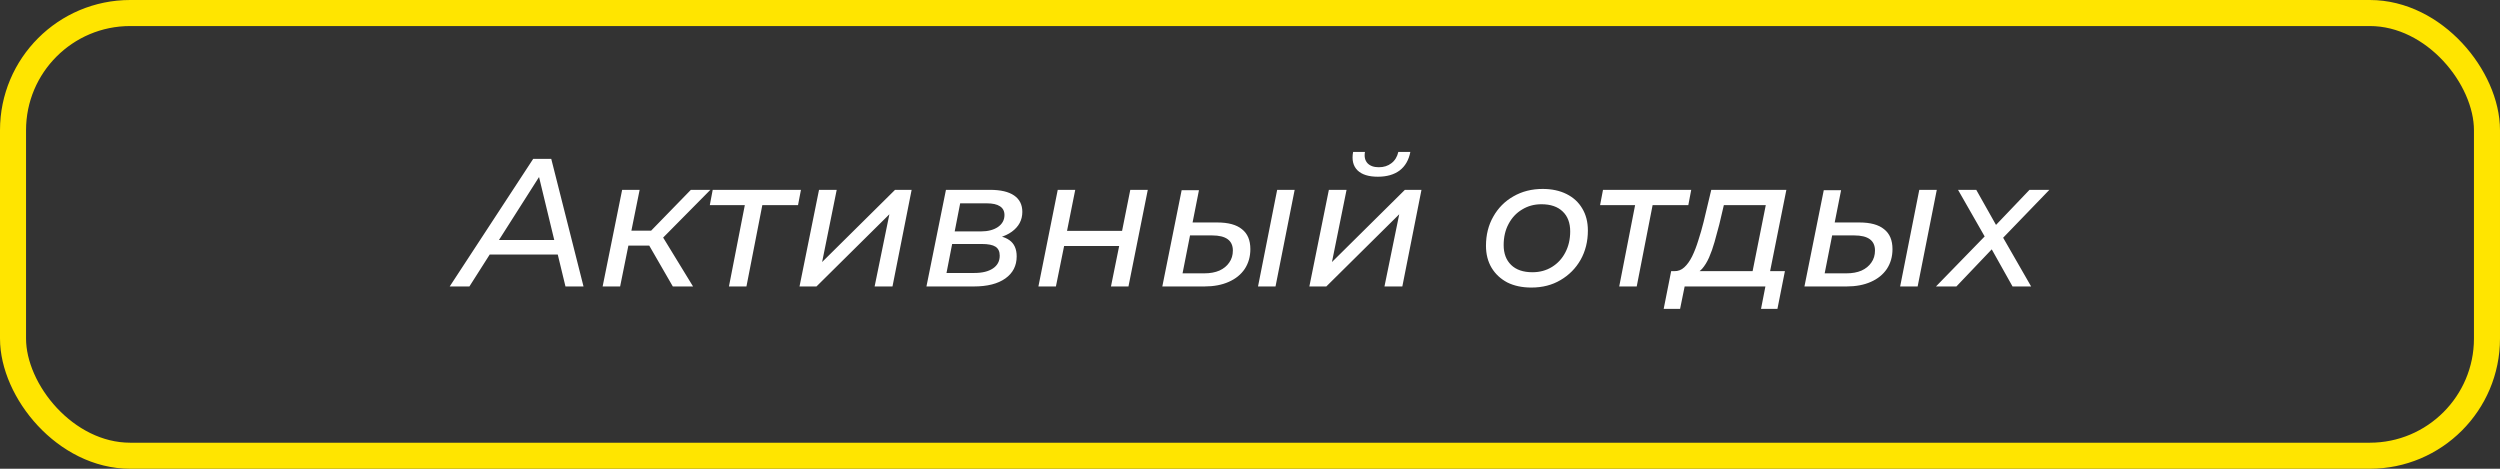
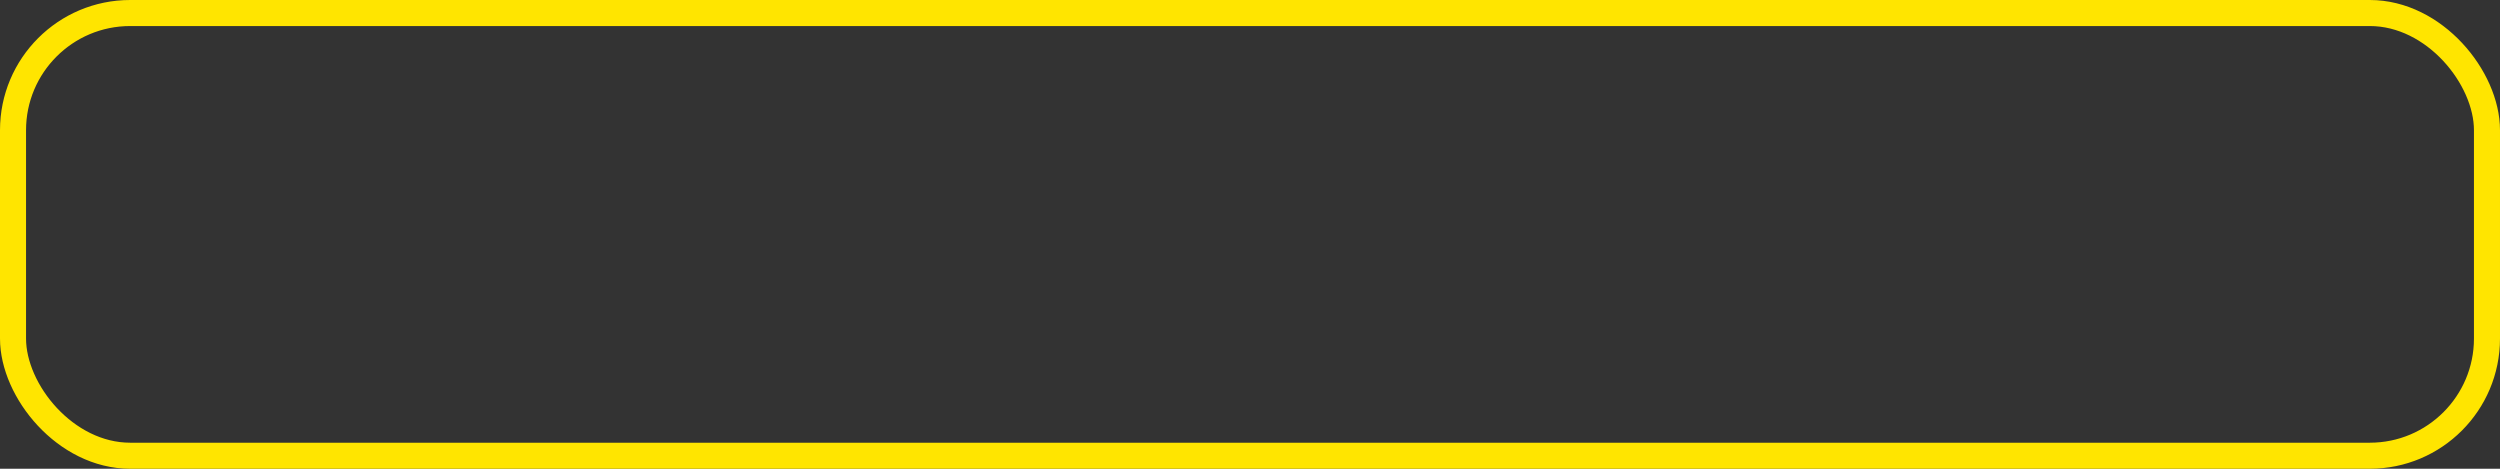
<svg xmlns="http://www.w3.org/2000/svg" width="192" height="36" viewBox="0 0 192 36" fill="none">
  <rect x="0" y="0" width="192" height="36" fill="#333333" stroke="none" />
  <rect x="1" y="1" width="190" height="34" rx="9" stroke="#FFE500" stroke-width="2" />
-   <path d="M34.538 22L40.95 12.2H42.336L44.814 22H43.428L41.244 12.956H41.804L36.05 22H34.538ZM36.918 19.55L37.534 18.43H43.036L43.232 19.55H36.918ZM51.672 22L49.572 18.36L50.692 17.856L53.226 22H51.672ZM46.282 22L47.78 14.58H49.124L47.626 22H46.282ZM47.864 18.864L48.074 17.716H50.524L50.314 18.864H47.864ZM50.734 18.444L49.46 18.276L53.058 14.58H54.556L50.734 18.444ZM55.983 22L57.27 15.406L57.523 15.756H54.513L54.736 14.58H61.513L61.288 15.756H58.222L58.614 15.406L57.327 22H55.983ZM61.403 22L62.901 14.58H64.259L63.139 20.124L68.739 14.58H70.013L68.543 22H67.171L68.305 16.456L62.705 22H61.403ZM71.151 22L72.649 14.58H76.037C76.849 14.58 77.465 14.725 77.885 15.014C78.305 15.303 78.515 15.723 78.515 16.274C78.515 16.899 78.244 17.408 77.703 17.8C77.171 18.183 76.471 18.374 75.603 18.374L75.785 18.038C76.569 18.038 77.147 18.173 77.521 18.444C77.894 18.705 78.081 19.121 78.081 19.69C78.081 20.409 77.791 20.973 77.213 21.384C76.634 21.795 75.827 22 74.791 22H71.151ZM72.691 20.964H74.833C75.439 20.964 75.915 20.847 76.261 20.614C76.606 20.381 76.779 20.054 76.779 19.634C76.779 19.317 76.671 19.088 76.457 18.948C76.242 18.808 75.892 18.738 75.407 18.738H73.125L72.691 20.964ZM73.321 17.772H75.337C75.869 17.772 76.303 17.66 76.639 17.436C76.975 17.203 77.143 16.895 77.143 16.512C77.143 16.213 77.026 15.989 76.793 15.84C76.569 15.691 76.233 15.616 75.785 15.616H73.741L73.321 17.772ZM79.75 22L81.234 14.58H82.578L81.948 17.73H86.176L86.806 14.58H88.15L86.666 22H85.322L85.952 18.892H81.724L81.094 22H79.75ZM96.616 22L98.086 14.58H99.43L97.96 22H96.616ZM93.494 17.086C94.334 17.086 94.964 17.259 95.384 17.604C95.813 17.94 96.028 18.449 96.028 19.13C96.028 19.709 95.883 20.217 95.594 20.656C95.305 21.085 94.894 21.417 94.362 21.65C93.839 21.883 93.219 22 92.5 22H89.266L90.75 14.608H92.08L91.59 17.086H93.494ZM92.5 20.992C92.939 20.992 93.321 20.922 93.648 20.782C93.975 20.633 94.227 20.427 94.404 20.166C94.591 19.905 94.684 19.597 94.684 19.242C94.684 18.467 94.152 18.08 93.088 18.08H91.394L90.82 20.992H92.5ZM100.559 22L102.057 14.58H103.415L102.295 20.124L107.895 14.58H109.169L107.699 22H106.327L107.461 16.456L101.861 22H100.559ZM105.823 13.572C105.114 13.572 104.591 13.409 104.255 13.082C103.919 12.746 103.807 12.275 103.919 11.668H104.829C104.764 12.032 104.829 12.321 105.025 12.536C105.221 12.741 105.51 12.844 105.893 12.844C106.276 12.844 106.598 12.741 106.859 12.536C107.13 12.331 107.307 12.041 107.391 11.668H108.315C108.194 12.293 107.918 12.769 107.489 13.096C107.06 13.413 106.504 13.572 105.823 13.572ZM117.609 22.084C116.9 22.084 116.284 21.953 115.761 21.692C115.248 21.421 114.846 21.048 114.557 20.572C114.268 20.087 114.123 19.522 114.123 18.878C114.123 18.038 114.31 17.291 114.683 16.638C115.056 15.975 115.57 15.457 116.223 15.084C116.886 14.701 117.637 14.51 118.477 14.51C119.177 14.51 119.788 14.641 120.311 14.902C120.834 15.163 121.235 15.532 121.515 16.008C121.804 16.484 121.949 17.049 121.949 17.702C121.949 18.542 121.762 19.293 121.389 19.956C121.016 20.609 120.502 21.127 119.849 21.51C119.205 21.893 118.458 22.084 117.609 22.084ZM117.693 20.908C118.253 20.908 118.752 20.773 119.191 20.502C119.63 20.231 119.97 19.863 120.213 19.396C120.465 18.92 120.591 18.379 120.591 17.772C120.591 17.119 120.4 16.61 120.017 16.246C119.634 15.873 119.088 15.686 118.379 15.686C117.828 15.686 117.334 15.821 116.895 16.092C116.456 16.353 116.111 16.722 115.859 17.198C115.607 17.665 115.481 18.206 115.481 18.822C115.481 19.466 115.672 19.975 116.055 20.348C116.438 20.721 116.984 20.908 117.693 20.908ZM124.356 22L125.644 15.406L125.896 15.756H122.886L123.11 14.58H129.886L129.662 15.756H126.596L126.988 15.406L125.7 22H124.356ZM134.491 21.37L135.611 15.756H132.391L132.041 17.24C131.92 17.697 131.799 18.145 131.677 18.584C131.556 19.013 131.416 19.41 131.257 19.774C131.099 20.129 130.917 20.423 130.711 20.656C130.506 20.88 130.259 21.015 129.969 21.062L128.583 20.824C128.873 20.833 129.129 20.735 129.353 20.53C129.577 20.325 129.778 20.045 129.955 19.69C130.133 19.326 130.291 18.915 130.431 18.458C130.581 18.001 130.716 17.529 130.837 17.044L131.425 14.58H137.193L135.835 21.37H134.491ZM127.771 23.722L128.345 20.824H137.081L136.507 23.722H135.247L135.583 22H129.381L129.031 23.722H127.771ZM145.931 22L147.401 14.58H148.745L147.275 22H145.931ZM142.809 17.086C143.649 17.086 144.279 17.259 144.699 17.604C145.128 17.94 145.343 18.449 145.343 19.13C145.343 19.709 145.198 20.217 144.909 20.656C144.619 21.085 144.209 21.417 143.677 21.65C143.154 21.883 142.533 22 141.815 22H138.581L140.065 14.608H141.395L140.905 17.086H142.809ZM141.815 20.992C142.253 20.992 142.636 20.922 142.963 20.782C143.289 20.633 143.541 20.427 143.719 20.166C143.905 19.905 143.999 19.597 143.999 19.242C143.999 18.467 143.467 18.08 142.403 18.08H140.709L140.135 20.992H141.815ZM148.683 22L152.757 17.814L152.617 18.5L150.377 14.58H151.777L153.527 17.688L152.911 17.674L155.865 14.58H157.391L153.499 18.612L153.611 17.856L155.991 22H154.563L152.743 18.752H153.345L150.251 22H148.683Z" fill="white" />
</svg>